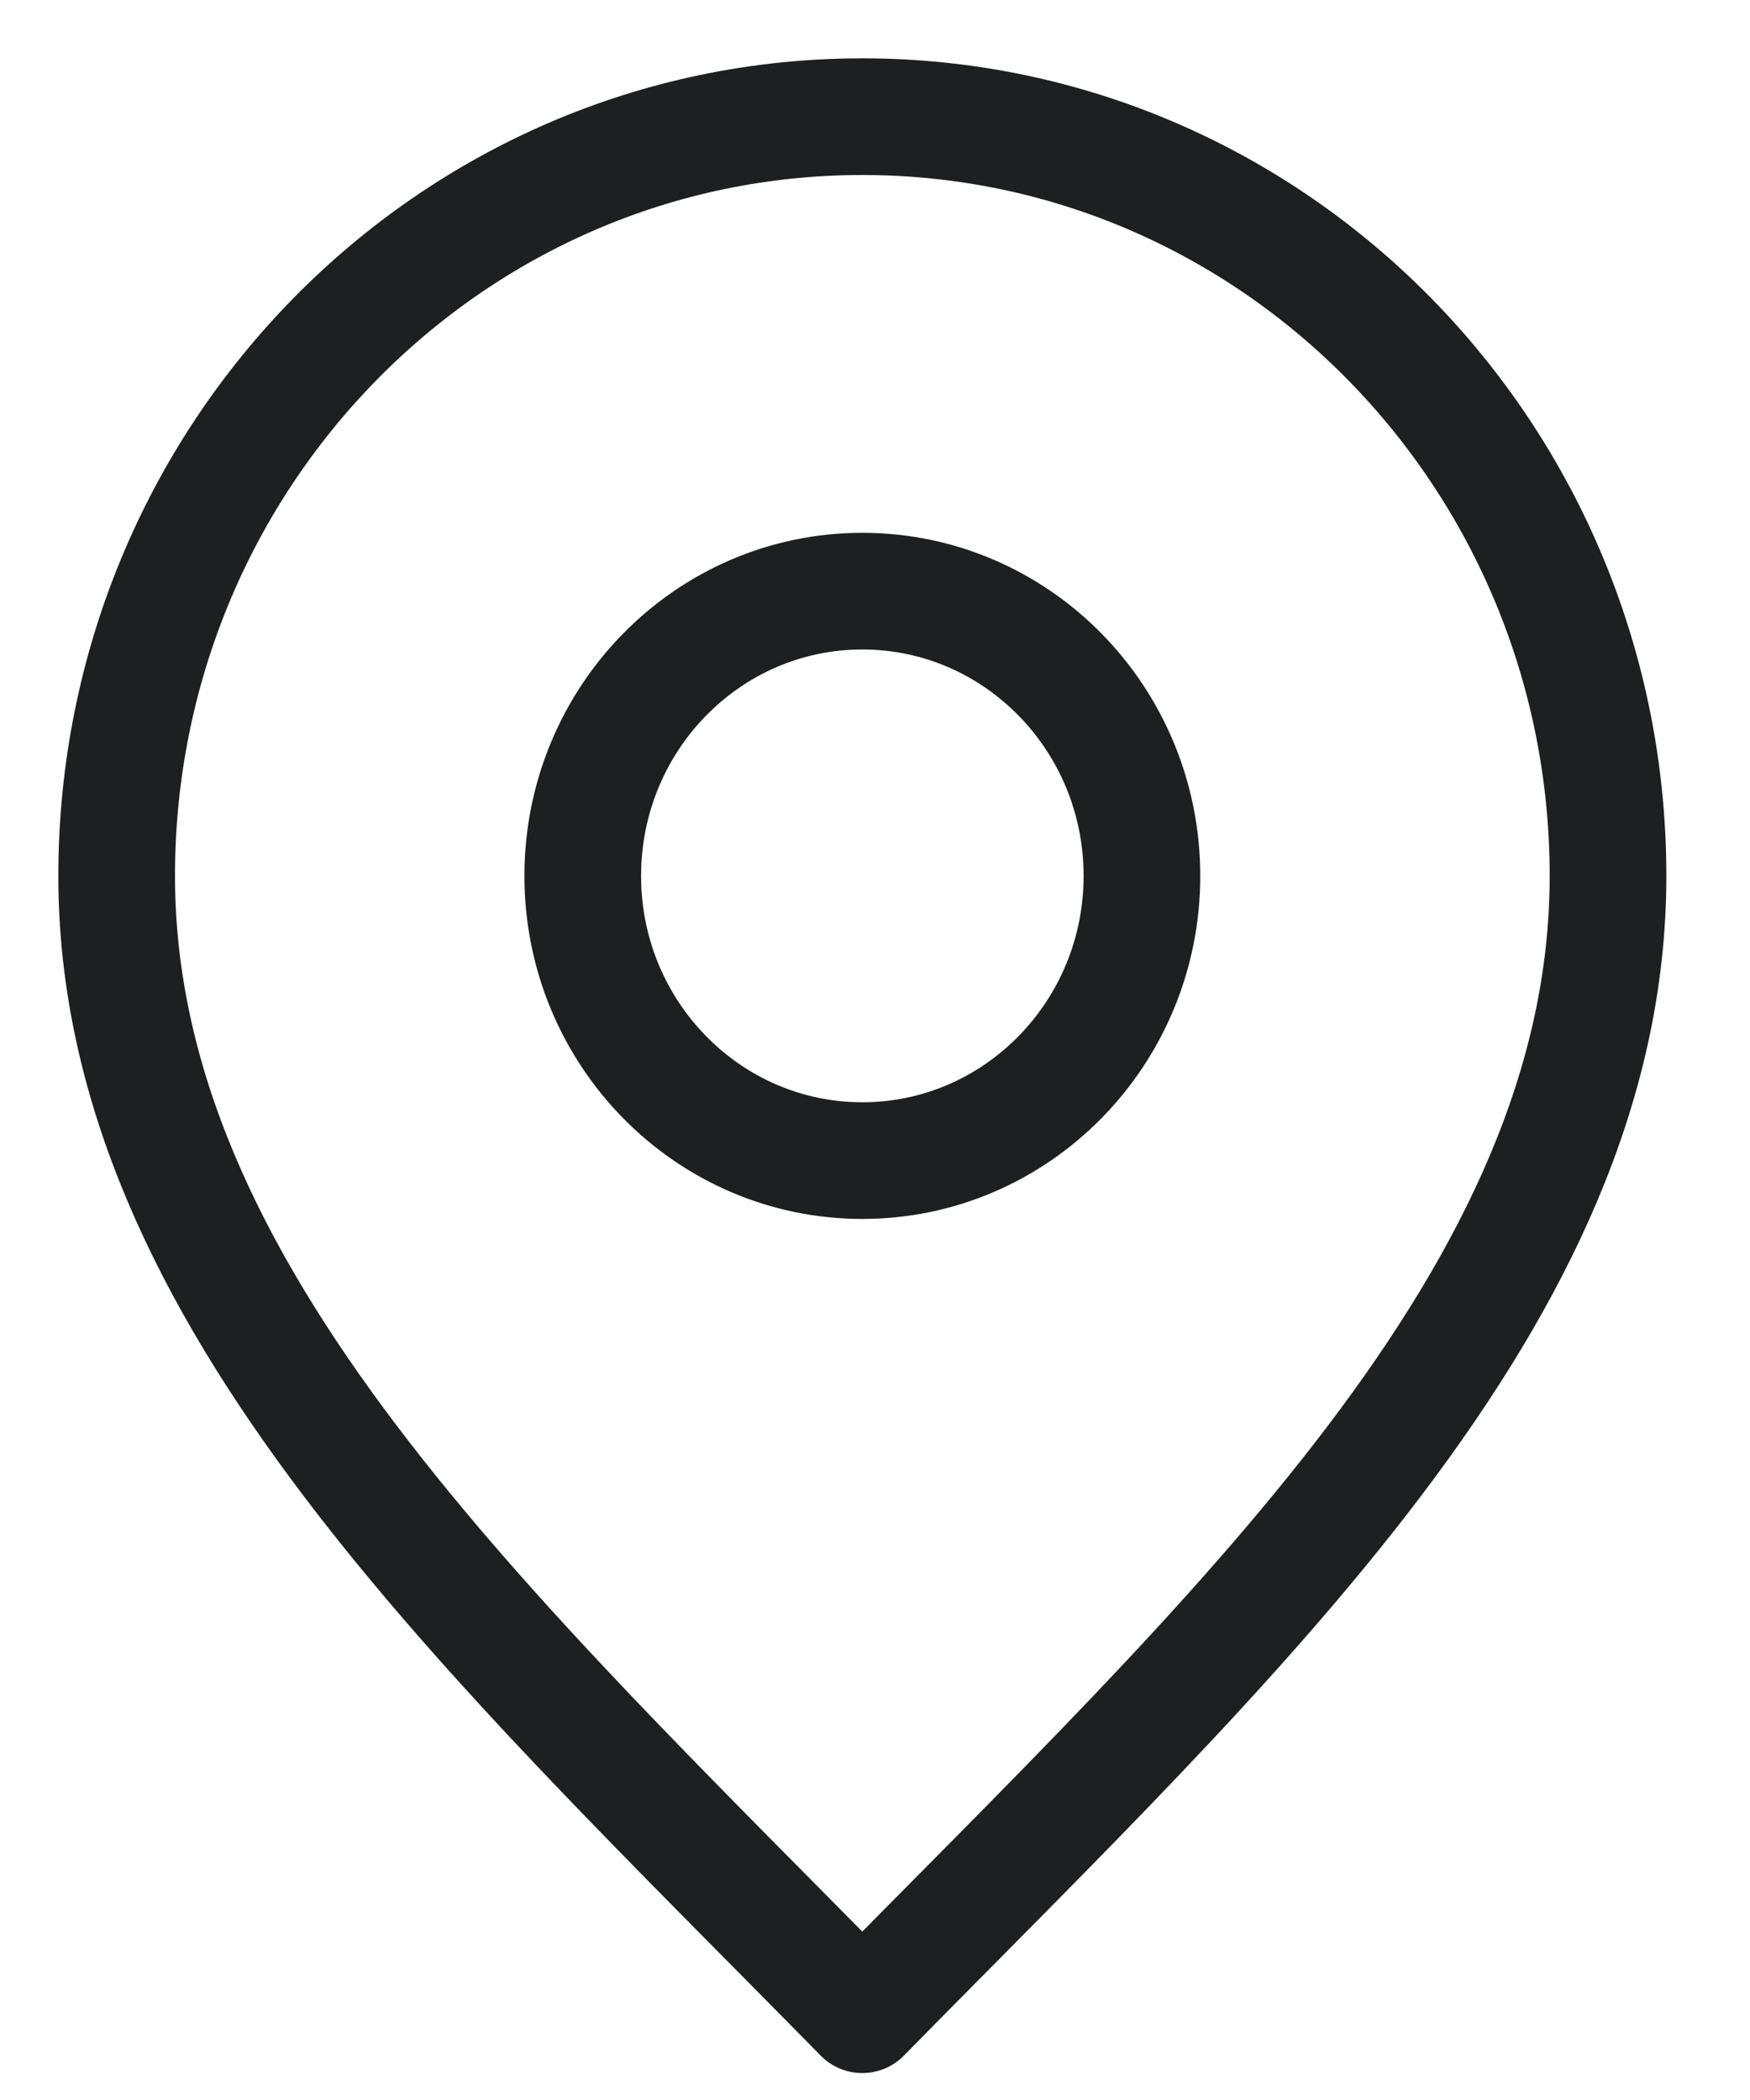
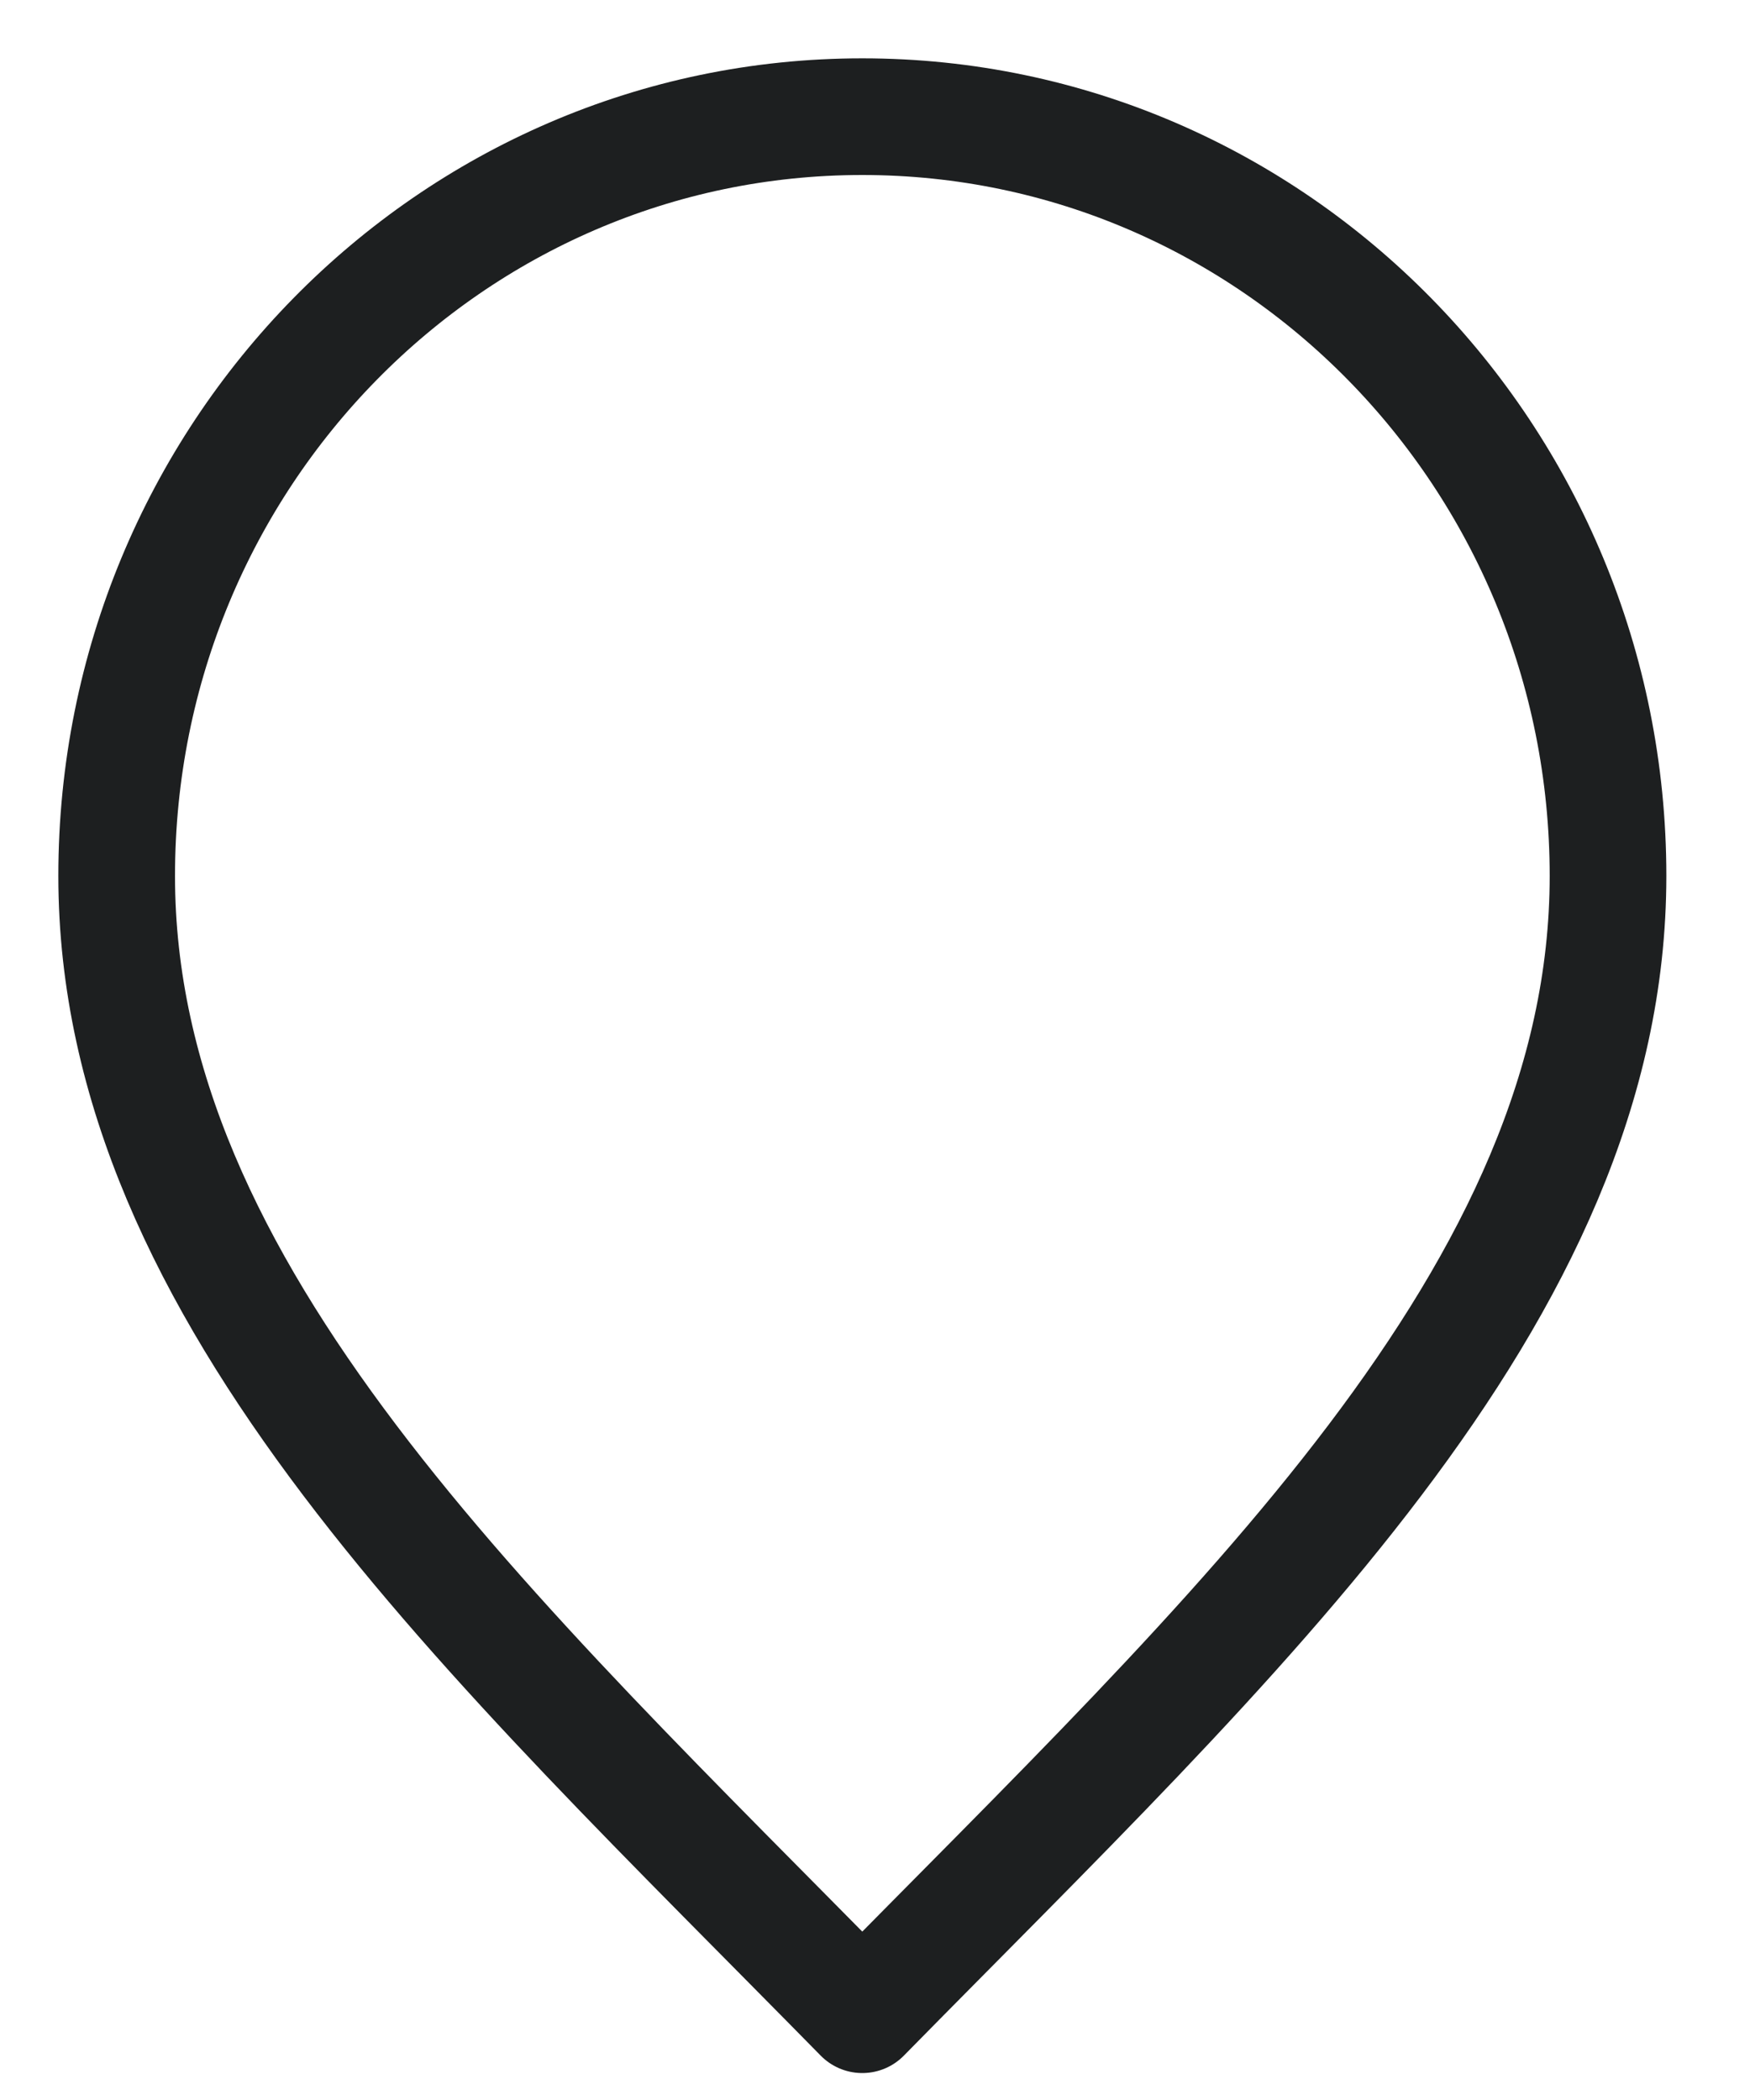
<svg xmlns="http://www.w3.org/2000/svg" width="15" height="18" viewBox="0 0 15 18" fill="none">
-   <path d="M7.391 9.948C8.715 9.948 9.788 8.855 9.788 7.508C9.788 6.16 8.715 5.067 7.391 5.067C6.068 5.067 4.995 6.16 4.995 7.508C4.995 8.855 6.068 9.948 7.391 9.948Z" stroke="#1D1F20" stroke-linecap="round" stroke-linejoin="round" />
  <path d="M7.391 17.269C10.587 14.015 13.783 11.101 13.783 7.508C13.783 3.914 10.921 1 7.391 1C3.861 1 1 3.914 1 7.508C1 11.101 4.196 14.015 7.391 17.269Z" stroke="#1D1F20" stroke-linecap="round" stroke-linejoin="round" />
</svg>